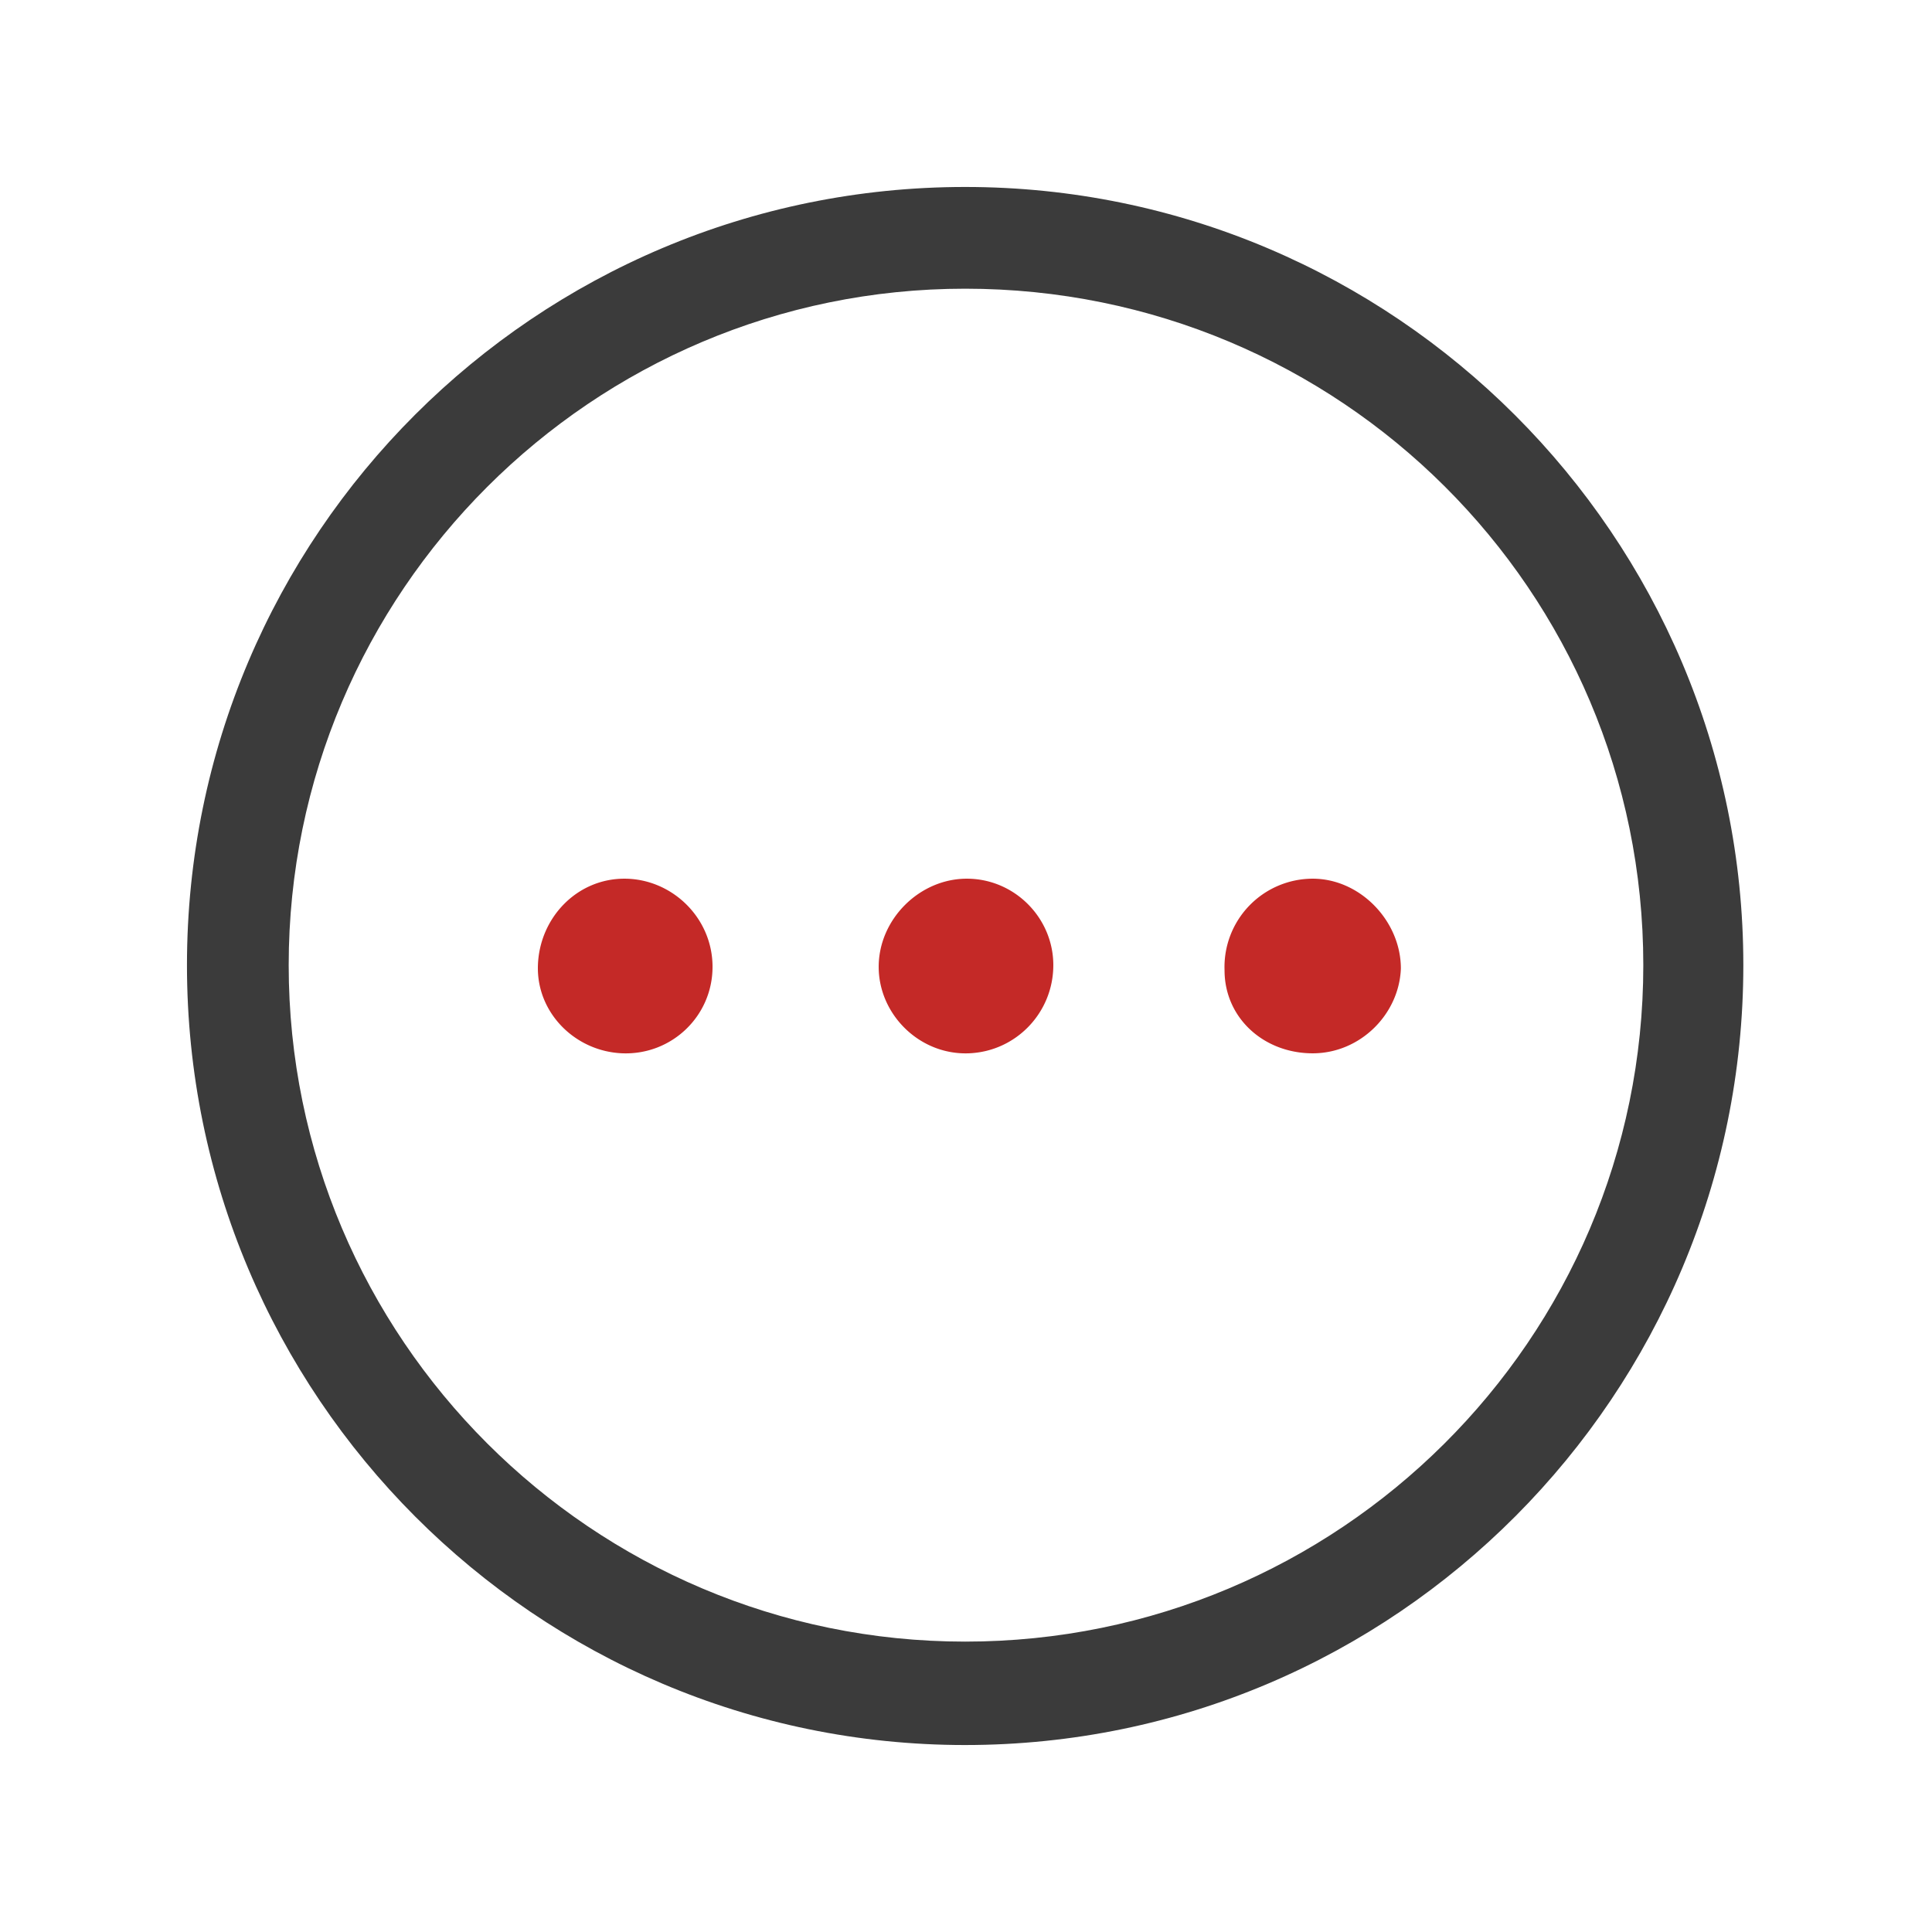
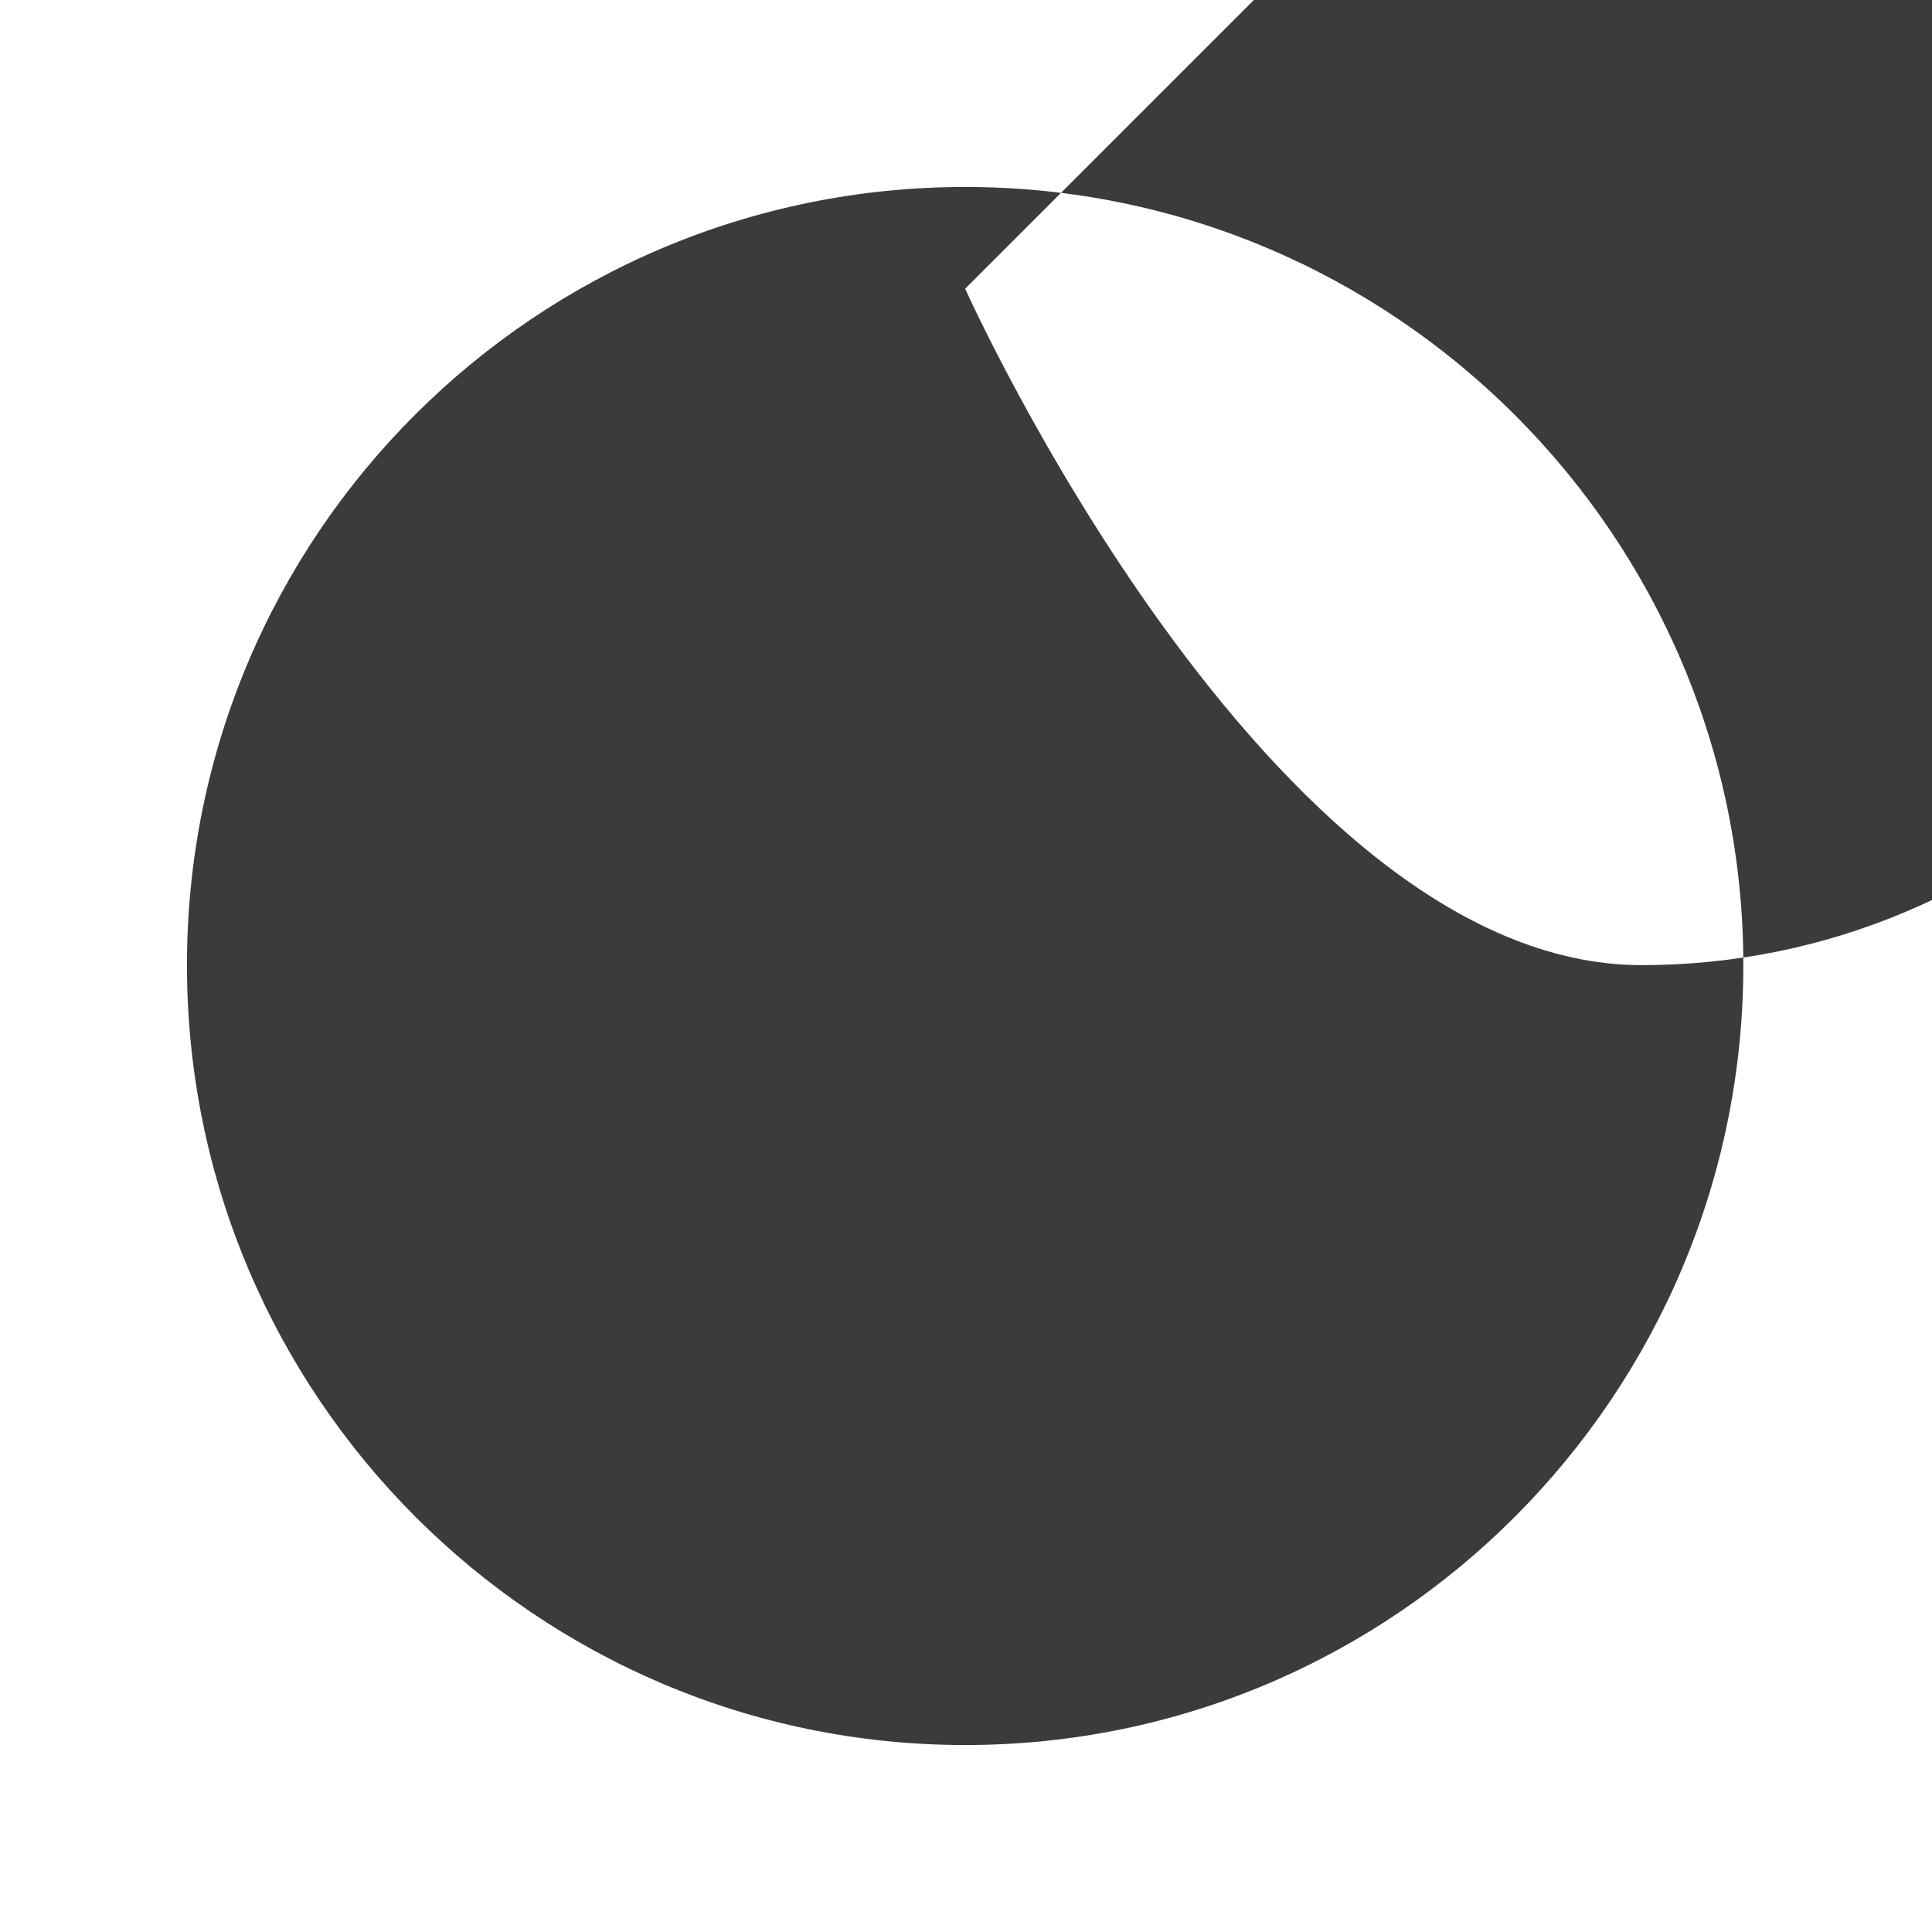
<svg xmlns="http://www.w3.org/2000/svg" width="124" height="124" viewBox="0 0 124 124" fill="none">
-   <path d="M84.252 67.604c-3.155 0-5.658-2.285-5.658-5.332a5.67 5.67 0 0 1 5.658-5.876c3.047 0 5.659 2.72 5.659 5.767-.11 2.938-2.612 5.441-5.659 5.441zM67.604 61.946c0 3.046-2.394 5.55-5.44 5.658-3.156.109-5.768-2.503-5.768-5.55 0-3.046 2.612-5.658 5.658-5.658 3.047 0 5.55 2.503 5.55 5.55zM45.732 62.054c0 3.156-2.611 5.659-5.767 5.55-3.047-.109-5.55-2.612-5.44-5.658.108-3.047 2.502-5.55 5.549-5.55 3.047 0 5.658 2.503 5.658 5.658z" fill="#C42927" />
-   <path d="M61.946 112C34.416 112 12 89.584 12 61.946 12 34.306 34.416 12 61.946 12c27.53 0 49.945 22.416 49.945 49.946 0 27.53-22.307 50.054-49.945 50.054zm0-93.471c-23.94 0-43.417 19.478-43.417 43.417s19.478 43.416 43.417 43.416 43.525-19.368 43.525-43.416-19.478-43.417-43.525-43.417z" fill="#3B3B3B" />
+   <path d="M61.946 112C34.416 112 12 89.584 12 61.946 12 34.306 34.416 12 61.946 12c27.53 0 49.945 22.416 49.945 49.946 0 27.53-22.307 50.054-49.945 50.054zm0-93.471s19.478 43.416 43.417 43.416 43.525-19.368 43.525-43.416-19.478-43.417-43.525-43.417z" fill="#3B3B3B" />
</svg>